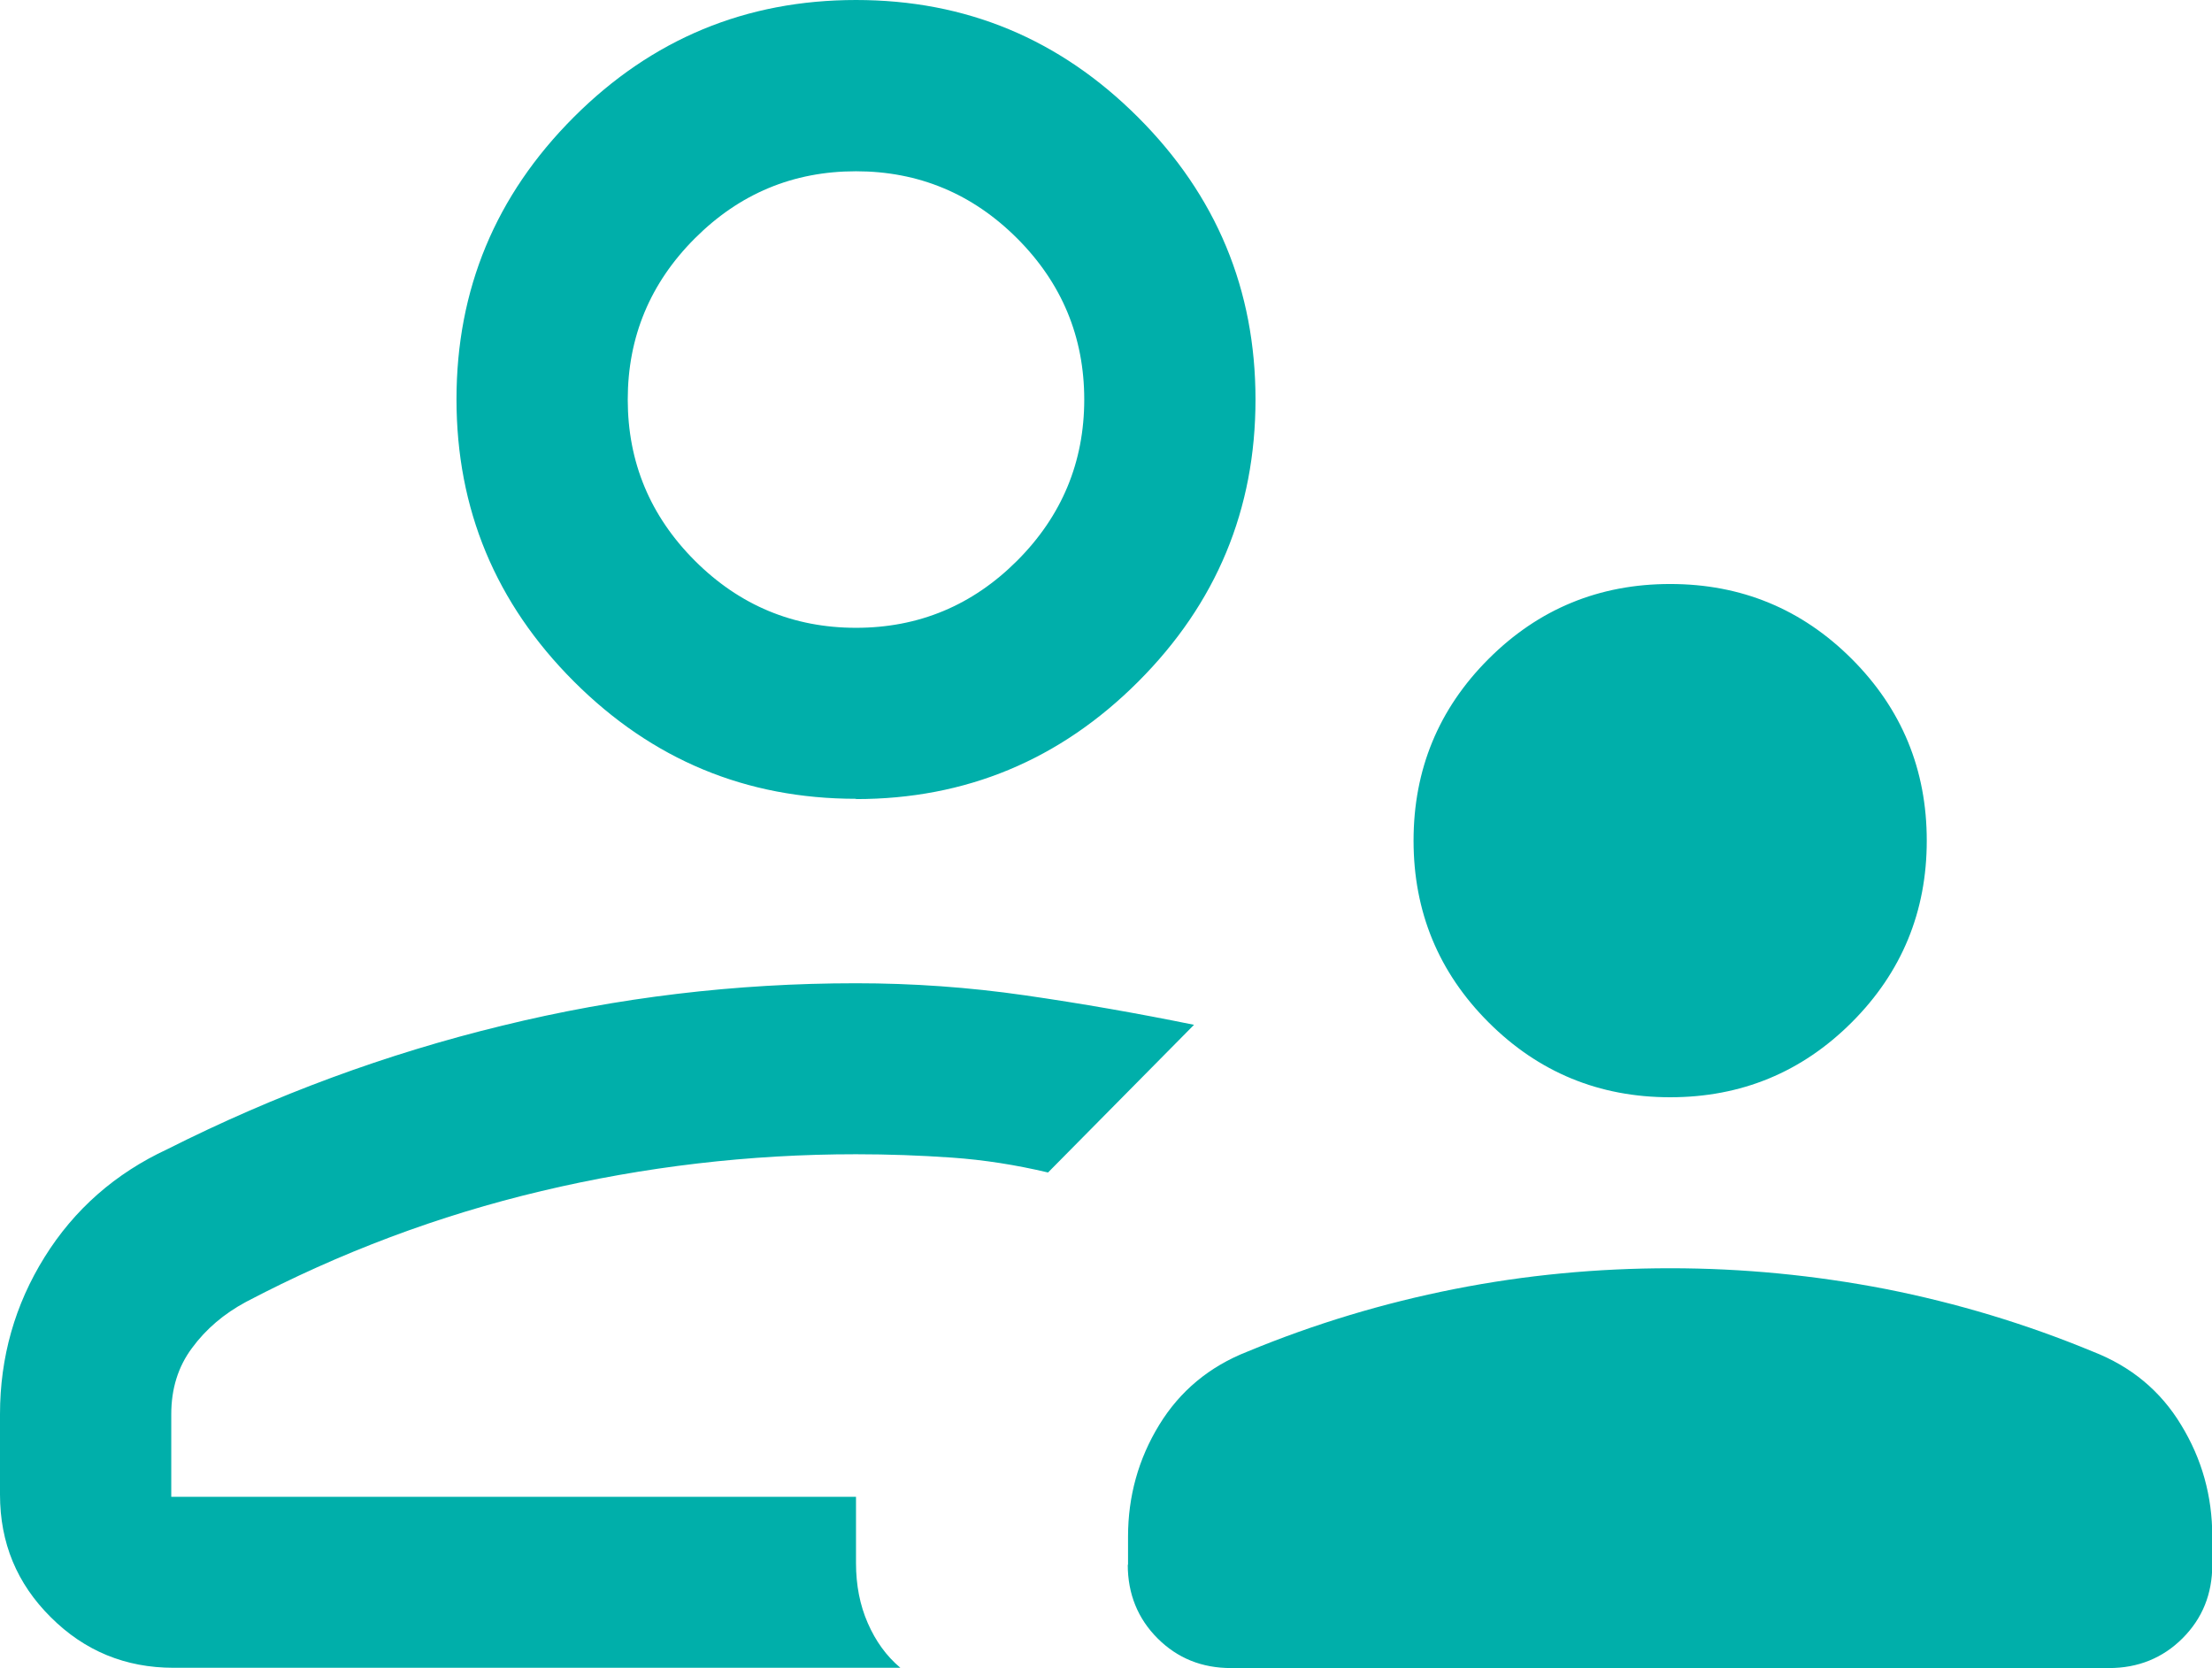
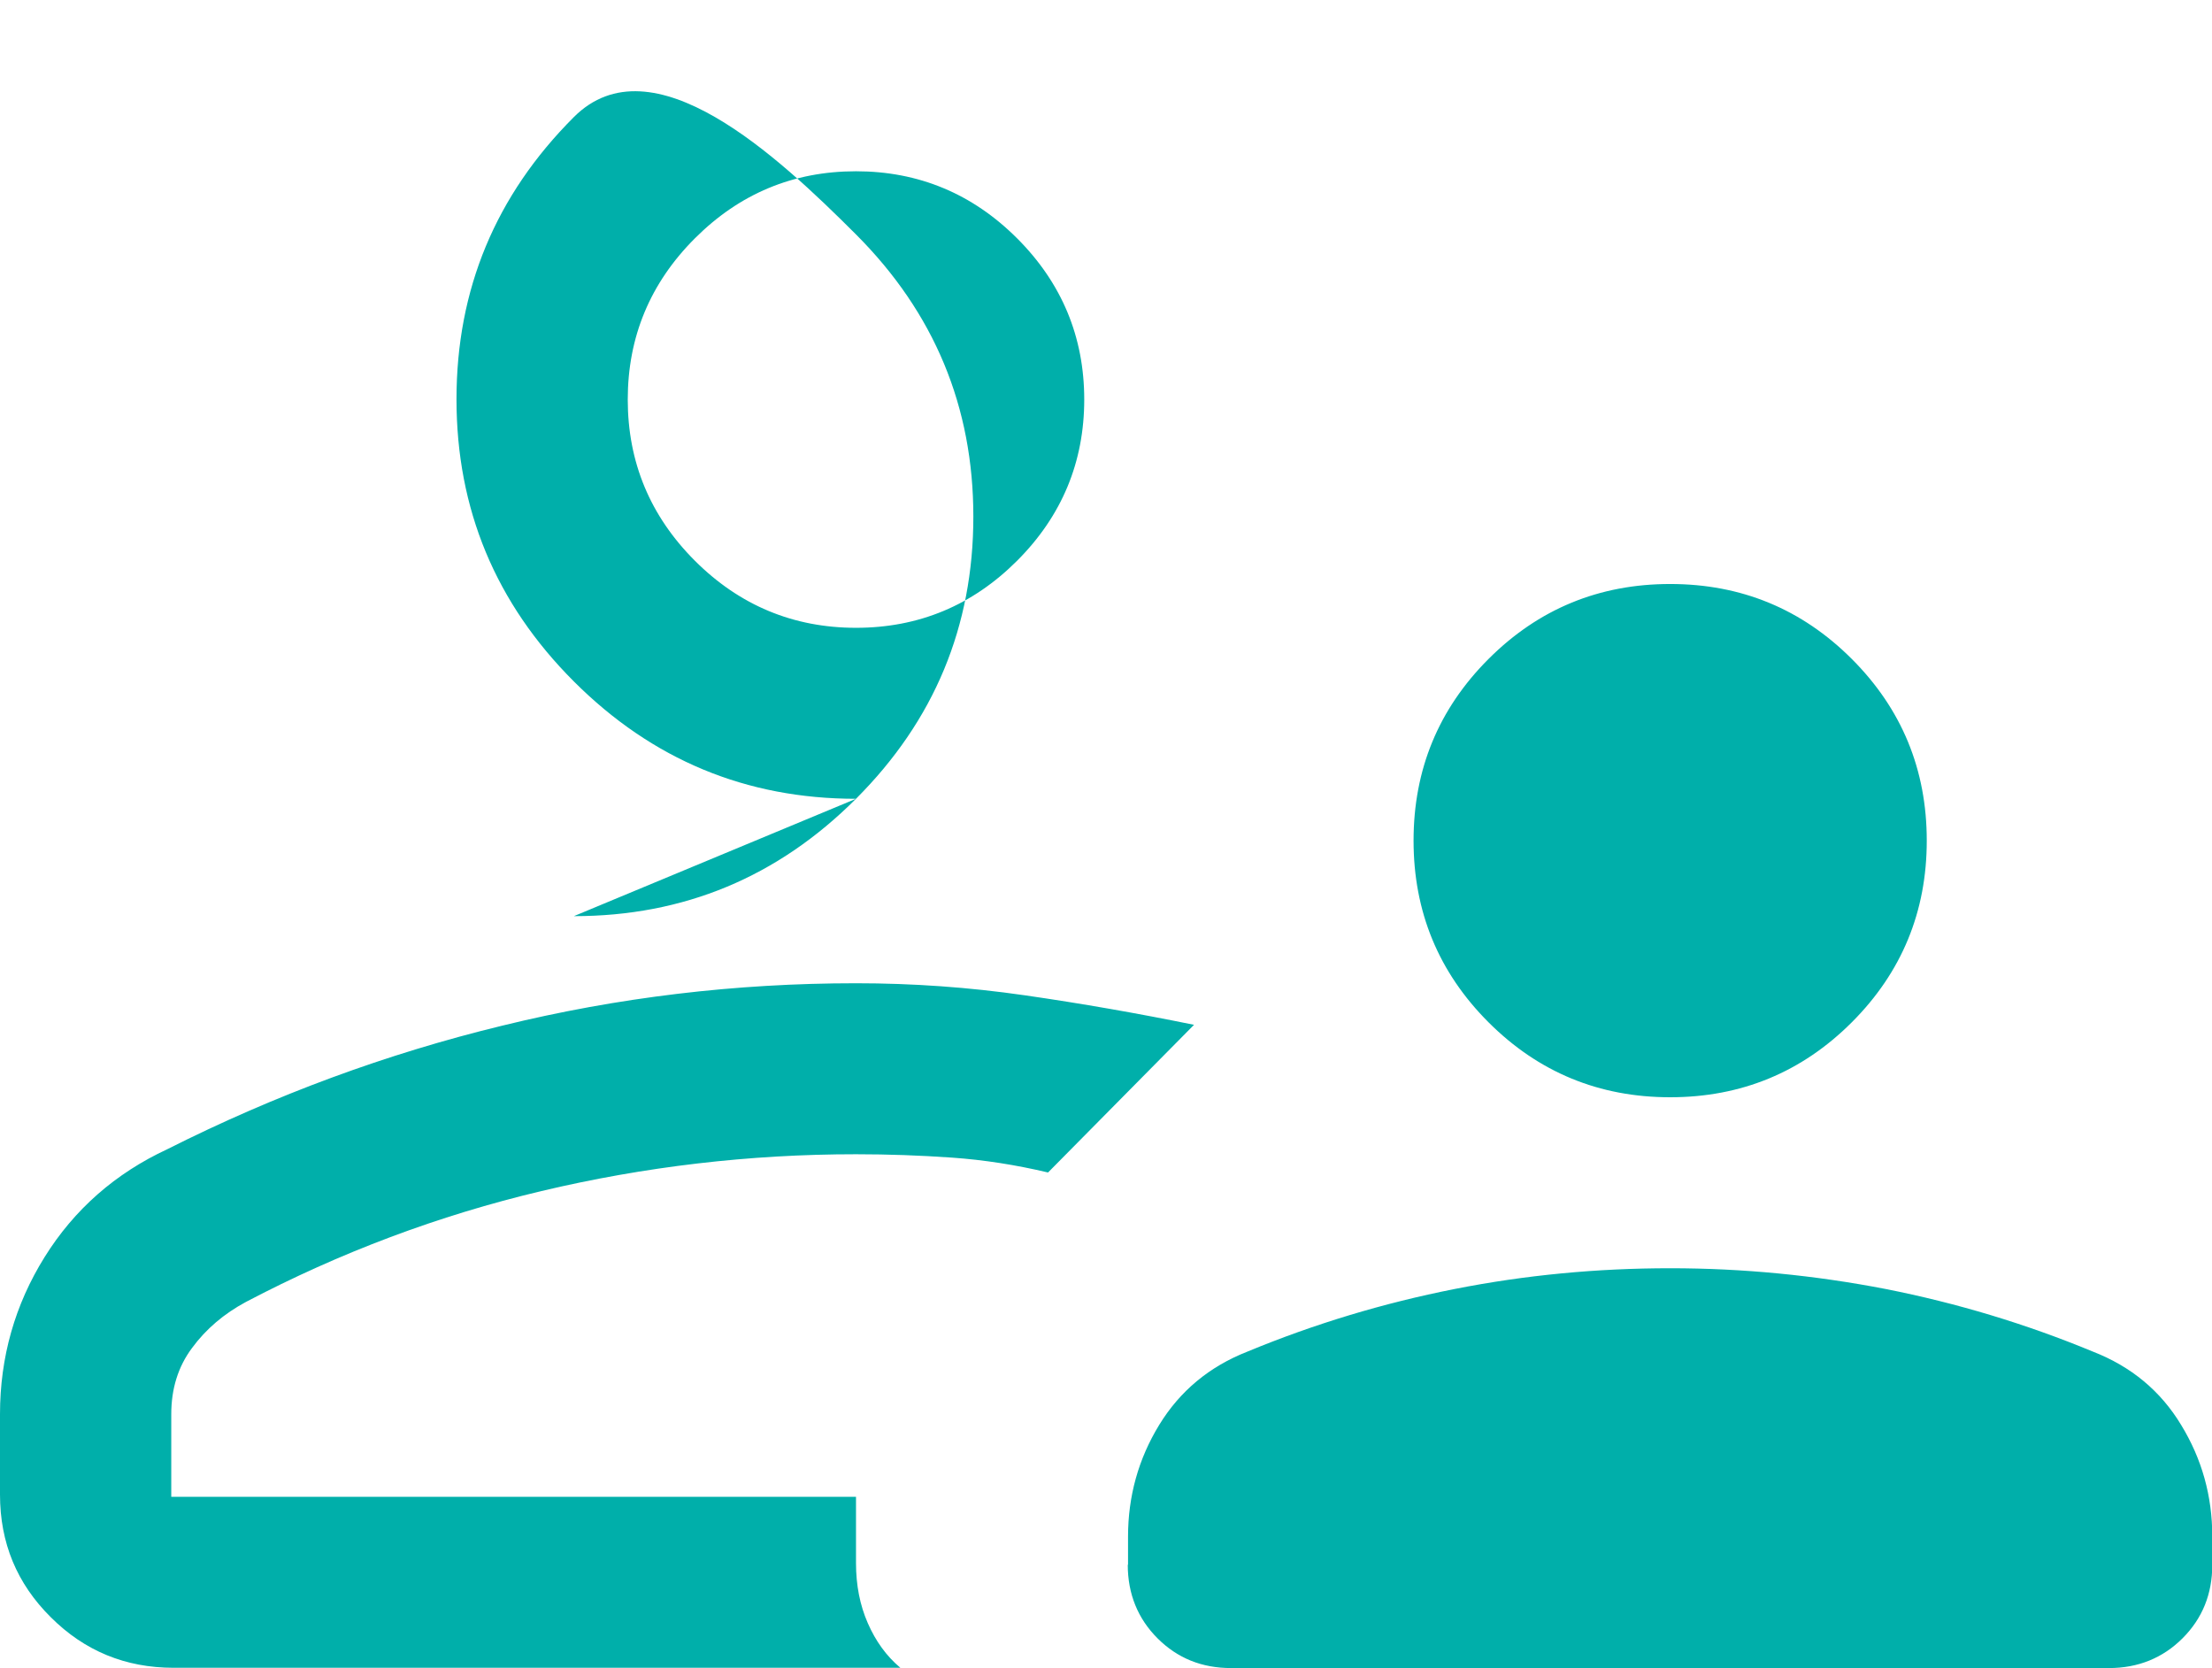
<svg xmlns="http://www.w3.org/2000/svg" id="Layer_2" data-name="Layer 2" viewBox="0 0 78.79 59.41">
  <defs>
    <style> .cls-1 { fill: #00afaa; stroke-width: 0px; } </style>
  </defs>
  <g id="Artwork">
-     <path class="cls-1" d="M59.49,39.08c-2.53,0-4.69-.89-6.47-2.67-1.78-1.78-2.67-3.94-2.67-6.47s.89-4.69,2.67-6.47c1.78-1.78,3.94-2.67,6.47-2.67s4.69.89,6.47,2.67,2.67,3.94,2.67,6.47c0,2.53-.89,4.69-2.67,6.47-1.78,1.78-3.94,2.67-6.47,2.67ZM40.18,55.73v-1c0-1.44.37-2.77,1.11-3.98.74-1.21,1.79-2.08,3.14-2.61,2.39-.99,4.85-1.73,7.38-2.23,2.53-.5,5.09-.74,7.68-.74s5.15.25,7.68.74c2.53.5,4.99,1.24,7.38,2.23,1.36.53,2.41,1.4,3.14,2.61.74,1.21,1.11,2.53,1.11,3.98v1c0,1.04-.35,1.91-1.06,2.62-.7.7-1.58,1.06-2.62,1.06h-31.27c-1.04,0-1.91-.35-2.62-1.06-.7-.7-1.06-1.58-1.06-2.62ZM30.49,28.45c-3.91,0-7.26-1.39-10.05-4.18-2.79-2.79-4.18-6.14-4.18-10.05s1.39-7.26,4.18-10.05C23.22,1.39,26.57,0,30.49,0s7.26,1.39,10.05,4.18c2.79,2.79,4.18,6.14,4.18,10.05s-1.39,7.26-4.18,10.05c-2.79,2.79-6.14,4.18-10.05,4.18ZM0,50.37c0-2.03.53-3.9,1.59-5.6,1.06-1.7,2.52-2.98,4.37-3.84,3.83-1.93,7.81-3.4,11.93-4.4,4.12-1.01,8.32-1.51,12.6-1.51,2.01,0,4.01.14,6.02.43,2.01.29,4.01.64,6.02,1.05l-2.6,2.63-2.6,2.63c-1.14-.27-2.28-.45-3.42-.53-1.14-.08-2.28-.12-3.42-.12-3.8,0-7.53.44-11.2,1.31-3.67.87-7.18,2.19-10.53,3.95-.78.42-1.42.96-1.92,1.64-.5.67-.74,1.46-.74,2.36v2.94h24.39v2.36c0,.79.14,1.5.42,2.14.28.64.66,1.17,1.16,1.59H6.18c-1.71,0-3.17-.6-4.37-1.8C.6,56.4,0,54.95,0,53.23,0,53.23,0,50.37,0,50.37ZM30.49,22.36c2.24,0,4.15-.8,5.74-2.39,1.59-1.59,2.39-3.51,2.39-5.74s-.8-4.15-2.39-5.74c-1.59-1.59-3.51-2.39-5.74-2.39-2.24,0-4.15.8-5.74,2.39-1.59,1.59-2.39,3.51-2.39,5.74s.8,4.15,2.39,5.74c1.59,1.59,3.51,2.39,5.74,2.39Z" />
+     <path class="cls-1" d="M59.49,39.08c-2.53,0-4.69-.89-6.47-2.67-1.78-1.78-2.67-3.94-2.67-6.47s.89-4.69,2.67-6.47c1.78-1.78,3.94-2.67,6.47-2.67s4.69.89,6.47,2.67,2.67,3.94,2.67,6.47c0,2.53-.89,4.69-2.67,6.47-1.78,1.78-3.94,2.67-6.47,2.67ZM40.18,55.73v-1c0-1.44.37-2.77,1.11-3.98.74-1.21,1.79-2.08,3.14-2.61,2.39-.99,4.85-1.73,7.38-2.23,2.53-.5,5.09-.74,7.68-.74s5.15.25,7.68.74c2.53.5,4.99,1.24,7.38,2.23,1.36.53,2.41,1.4,3.14,2.61.74,1.21,1.11,2.53,1.11,3.98v1c0,1.04-.35,1.91-1.06,2.62-.7.7-1.58,1.06-2.62,1.06h-31.27c-1.04,0-1.91-.35-2.62-1.06-.7-.7-1.06-1.58-1.06-2.62ZM30.49,28.45c-3.91,0-7.26-1.39-10.05-4.18-2.79-2.79-4.18-6.14-4.18-10.05s1.39-7.26,4.18-10.05s7.26,1.39,10.05,4.18c2.79,2.79,4.18,6.14,4.18,10.05s-1.39,7.26-4.18,10.05c-2.79,2.79-6.14,4.18-10.05,4.18ZM0,50.37c0-2.03.53-3.9,1.59-5.6,1.06-1.7,2.52-2.98,4.37-3.84,3.83-1.93,7.81-3.4,11.93-4.4,4.12-1.01,8.32-1.51,12.6-1.51,2.01,0,4.01.14,6.02.43,2.01.29,4.01.64,6.02,1.05l-2.6,2.63-2.6,2.63c-1.14-.27-2.28-.45-3.42-.53-1.14-.08-2.28-.12-3.42-.12-3.8,0-7.53.44-11.2,1.31-3.67.87-7.18,2.19-10.53,3.95-.78.42-1.42.96-1.92,1.64-.5.67-.74,1.46-.74,2.36v2.94h24.39v2.36c0,.79.14,1.5.42,2.14.28.64.66,1.17,1.16,1.59H6.18c-1.71,0-3.17-.6-4.37-1.8C.6,56.4,0,54.95,0,53.23,0,53.23,0,50.37,0,50.37ZM30.49,22.36c2.24,0,4.15-.8,5.74-2.39,1.59-1.59,2.39-3.51,2.39-5.74s-.8-4.15-2.39-5.74c-1.59-1.59-3.51-2.39-5.74-2.39-2.24,0-4.15.8-5.74,2.39-1.59,1.59-2.39,3.51-2.39,5.74s.8,4.15,2.39,5.74c1.59,1.59,3.51,2.39,5.74,2.39Z" />
  </g>
</svg>